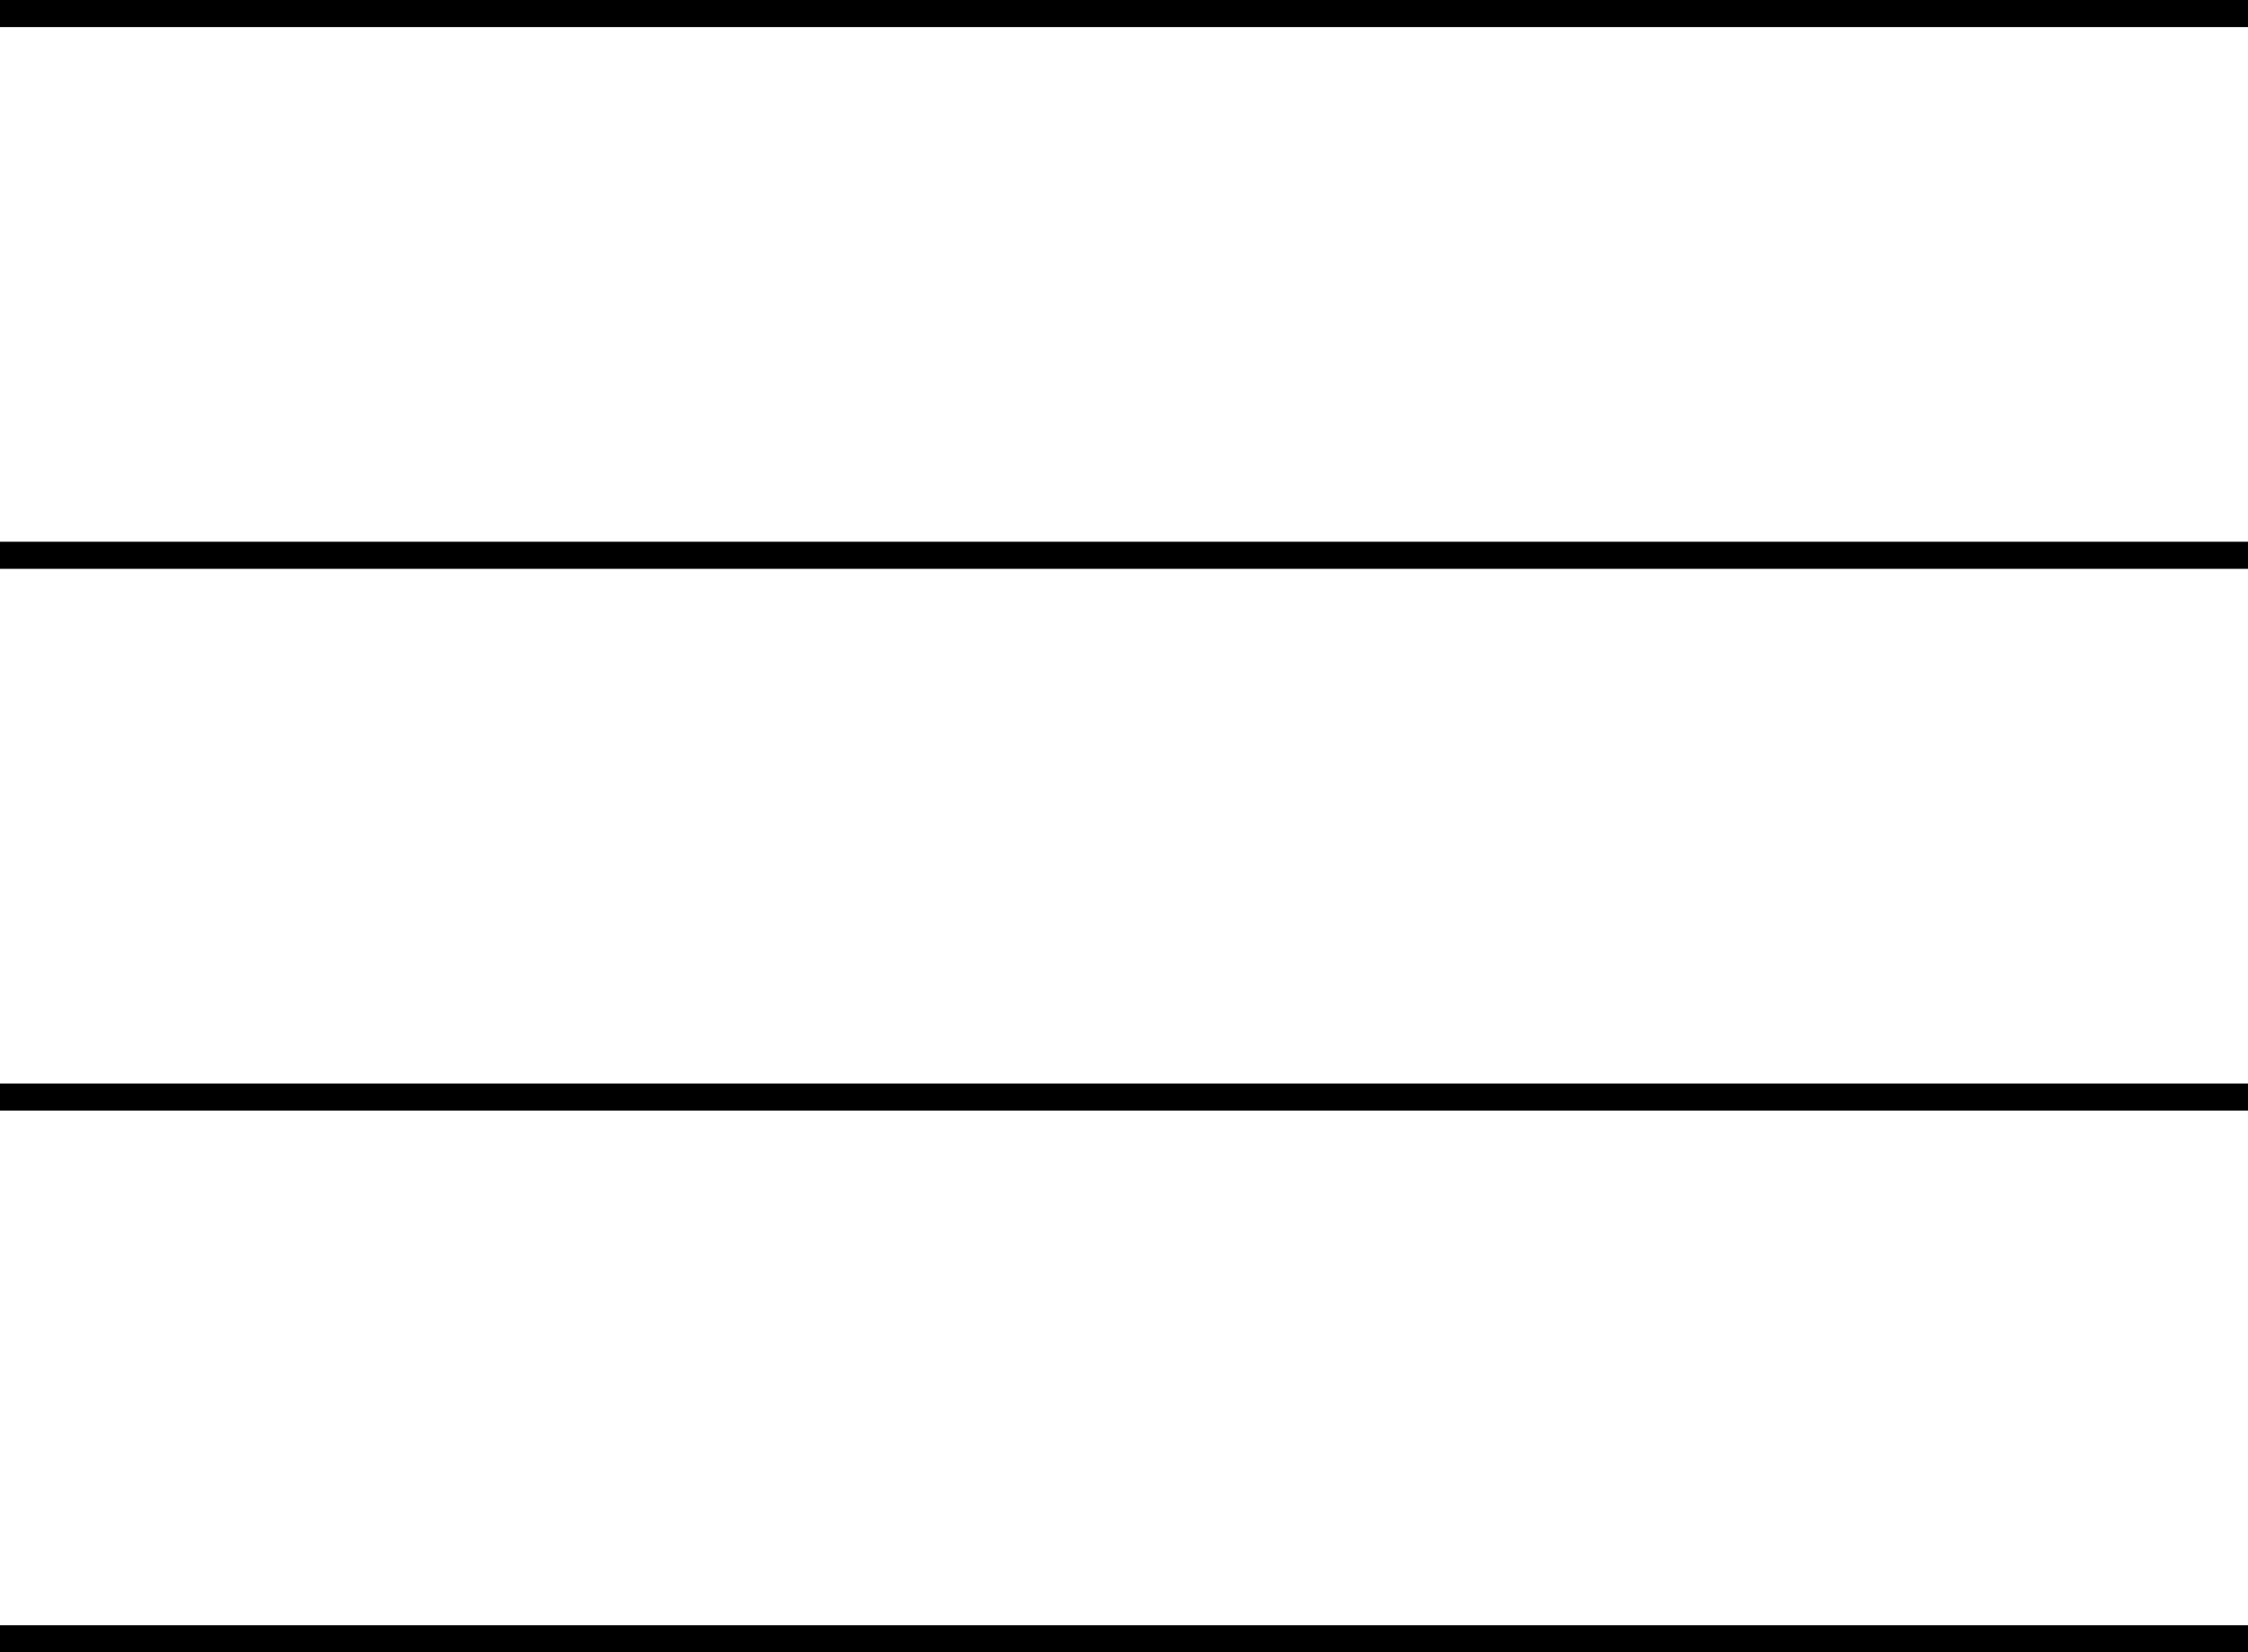
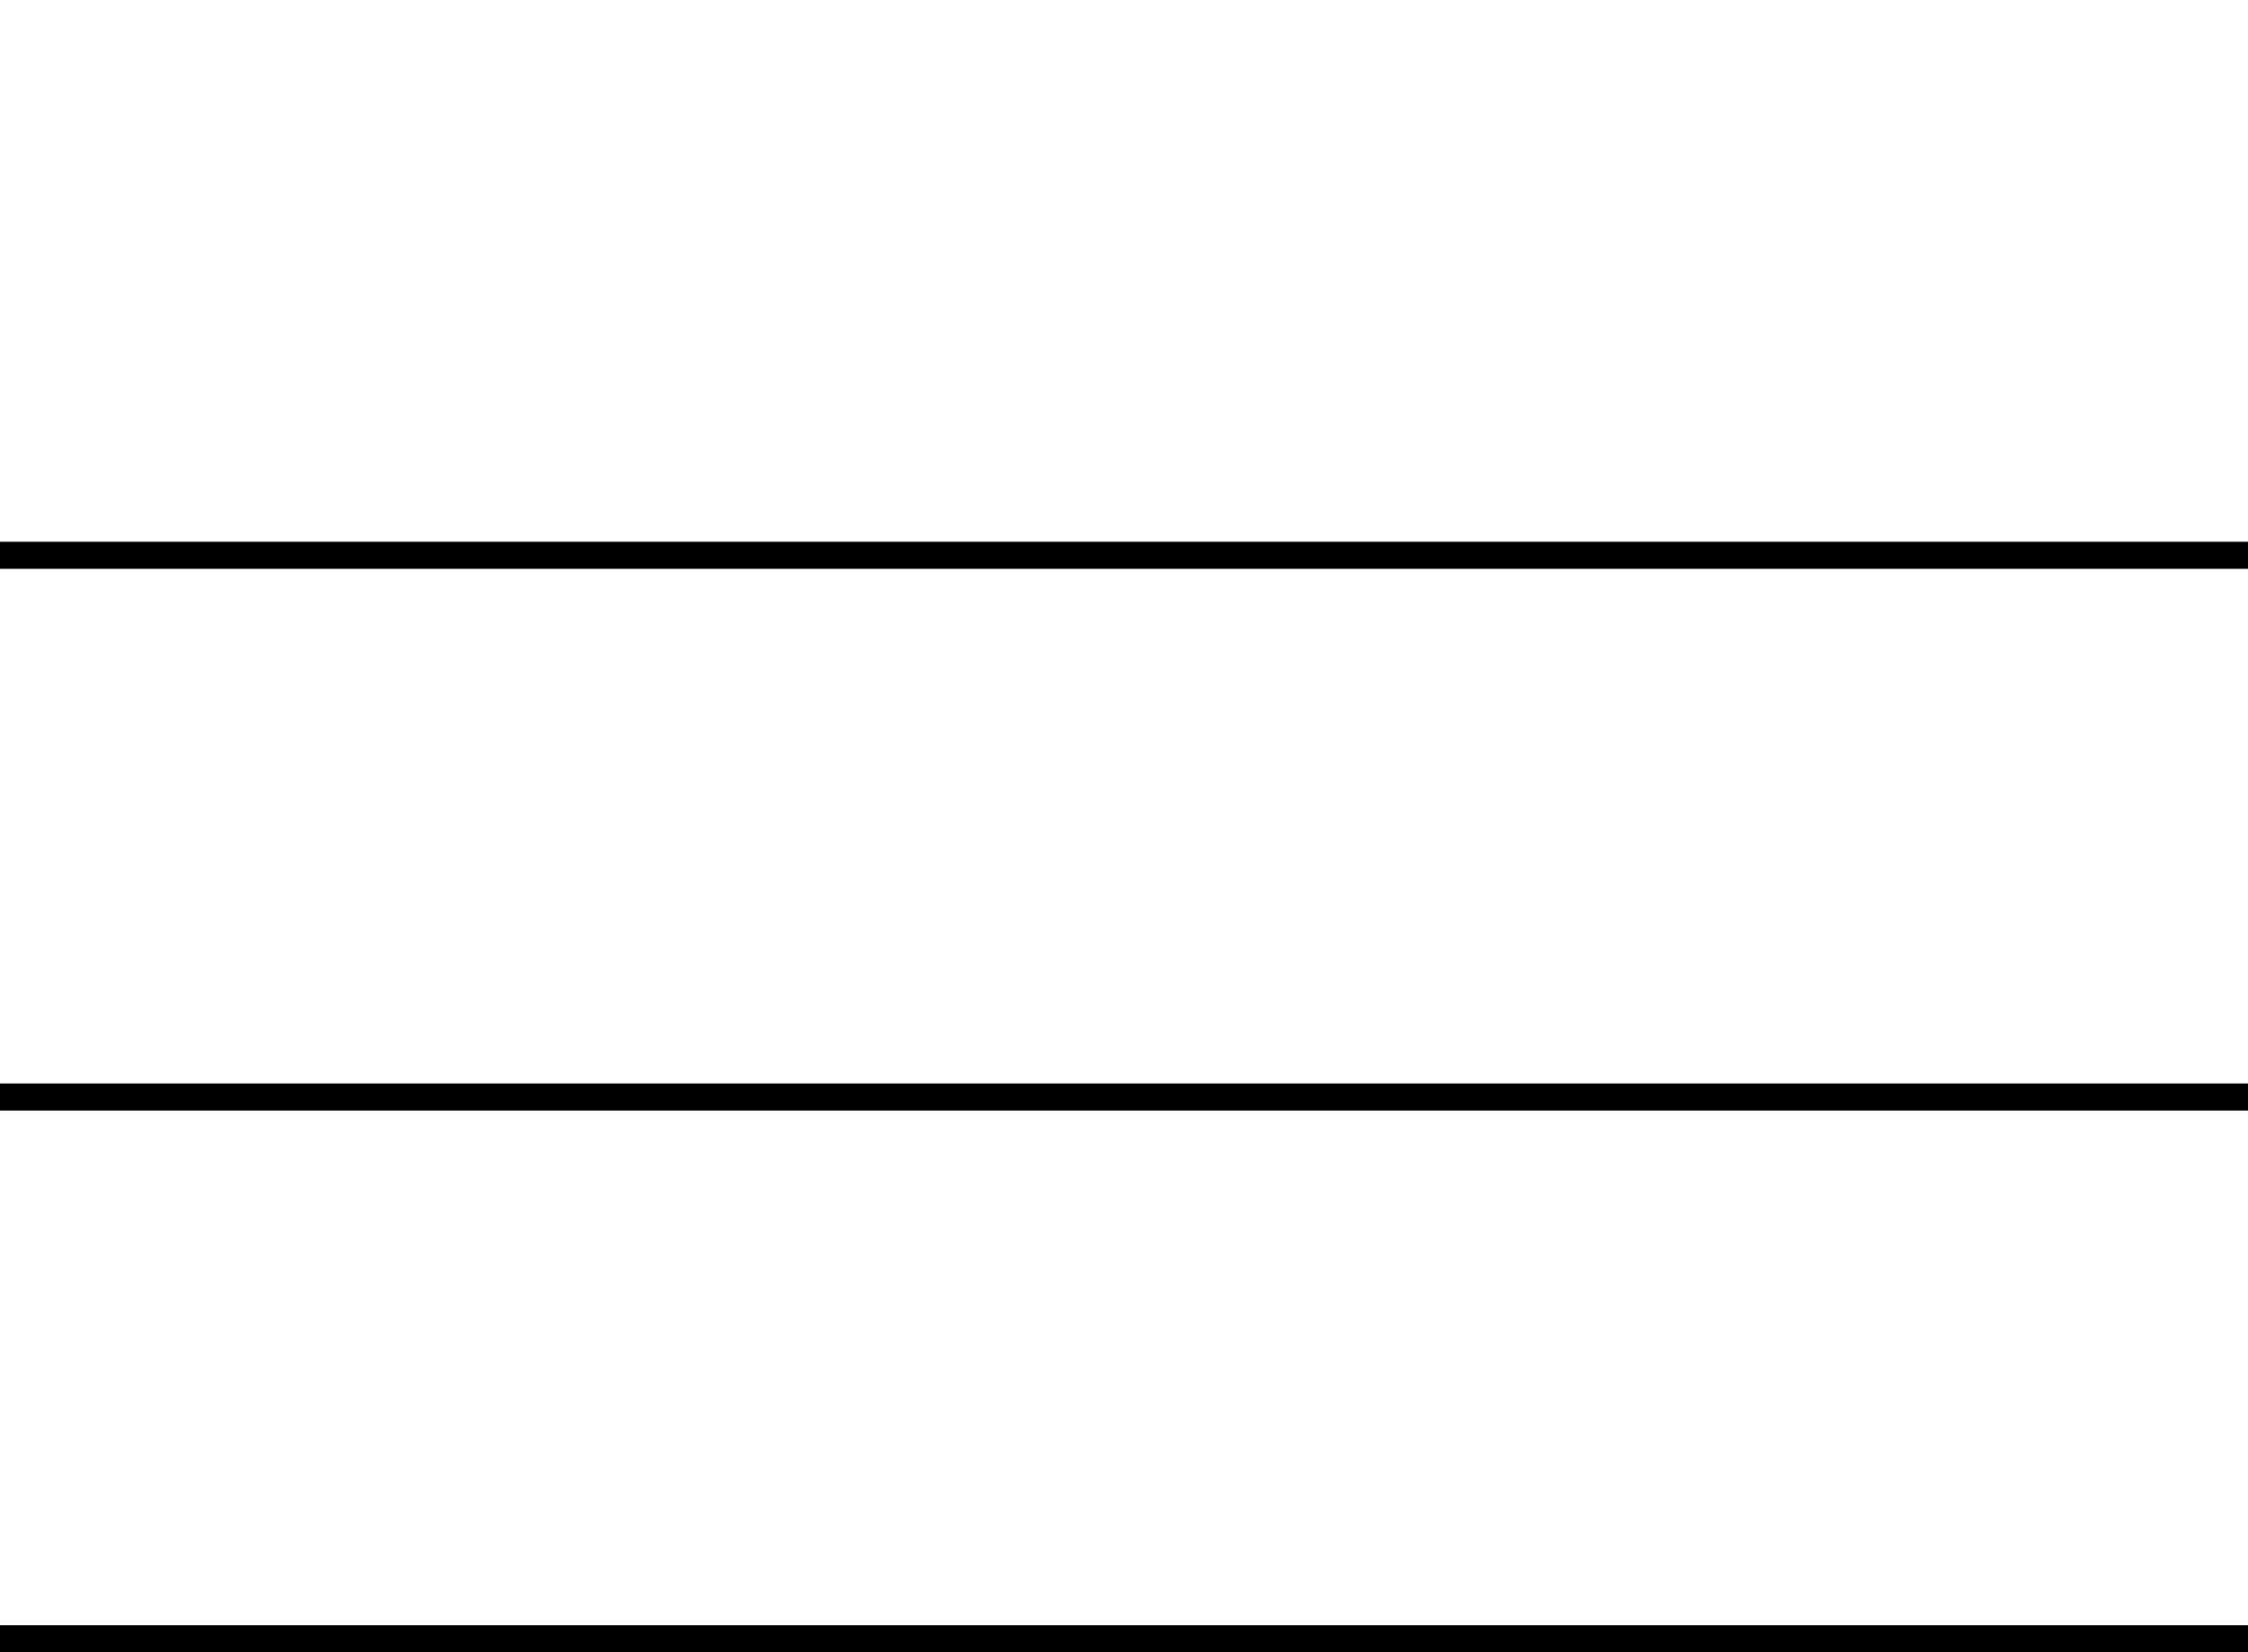
<svg xmlns="http://www.w3.org/2000/svg" width="83" height="61" viewBox="0 0 83 61" fill="none">
-   <line x1="83" y1="0.5" x2="-4.37114e-08" y2="0.5" stroke="black" />
  <line x1="83" y1="40.5" x2="-4.09311e-08" y2="40.5" stroke="black" />
  <line x1="83" y1="20.5" x2="-4.09311e-08" y2="20.5" stroke="black" />
  <line x1="83" y1="60.5" x2="-4.09311e-08" y2="60.5" stroke="black" />
</svg>